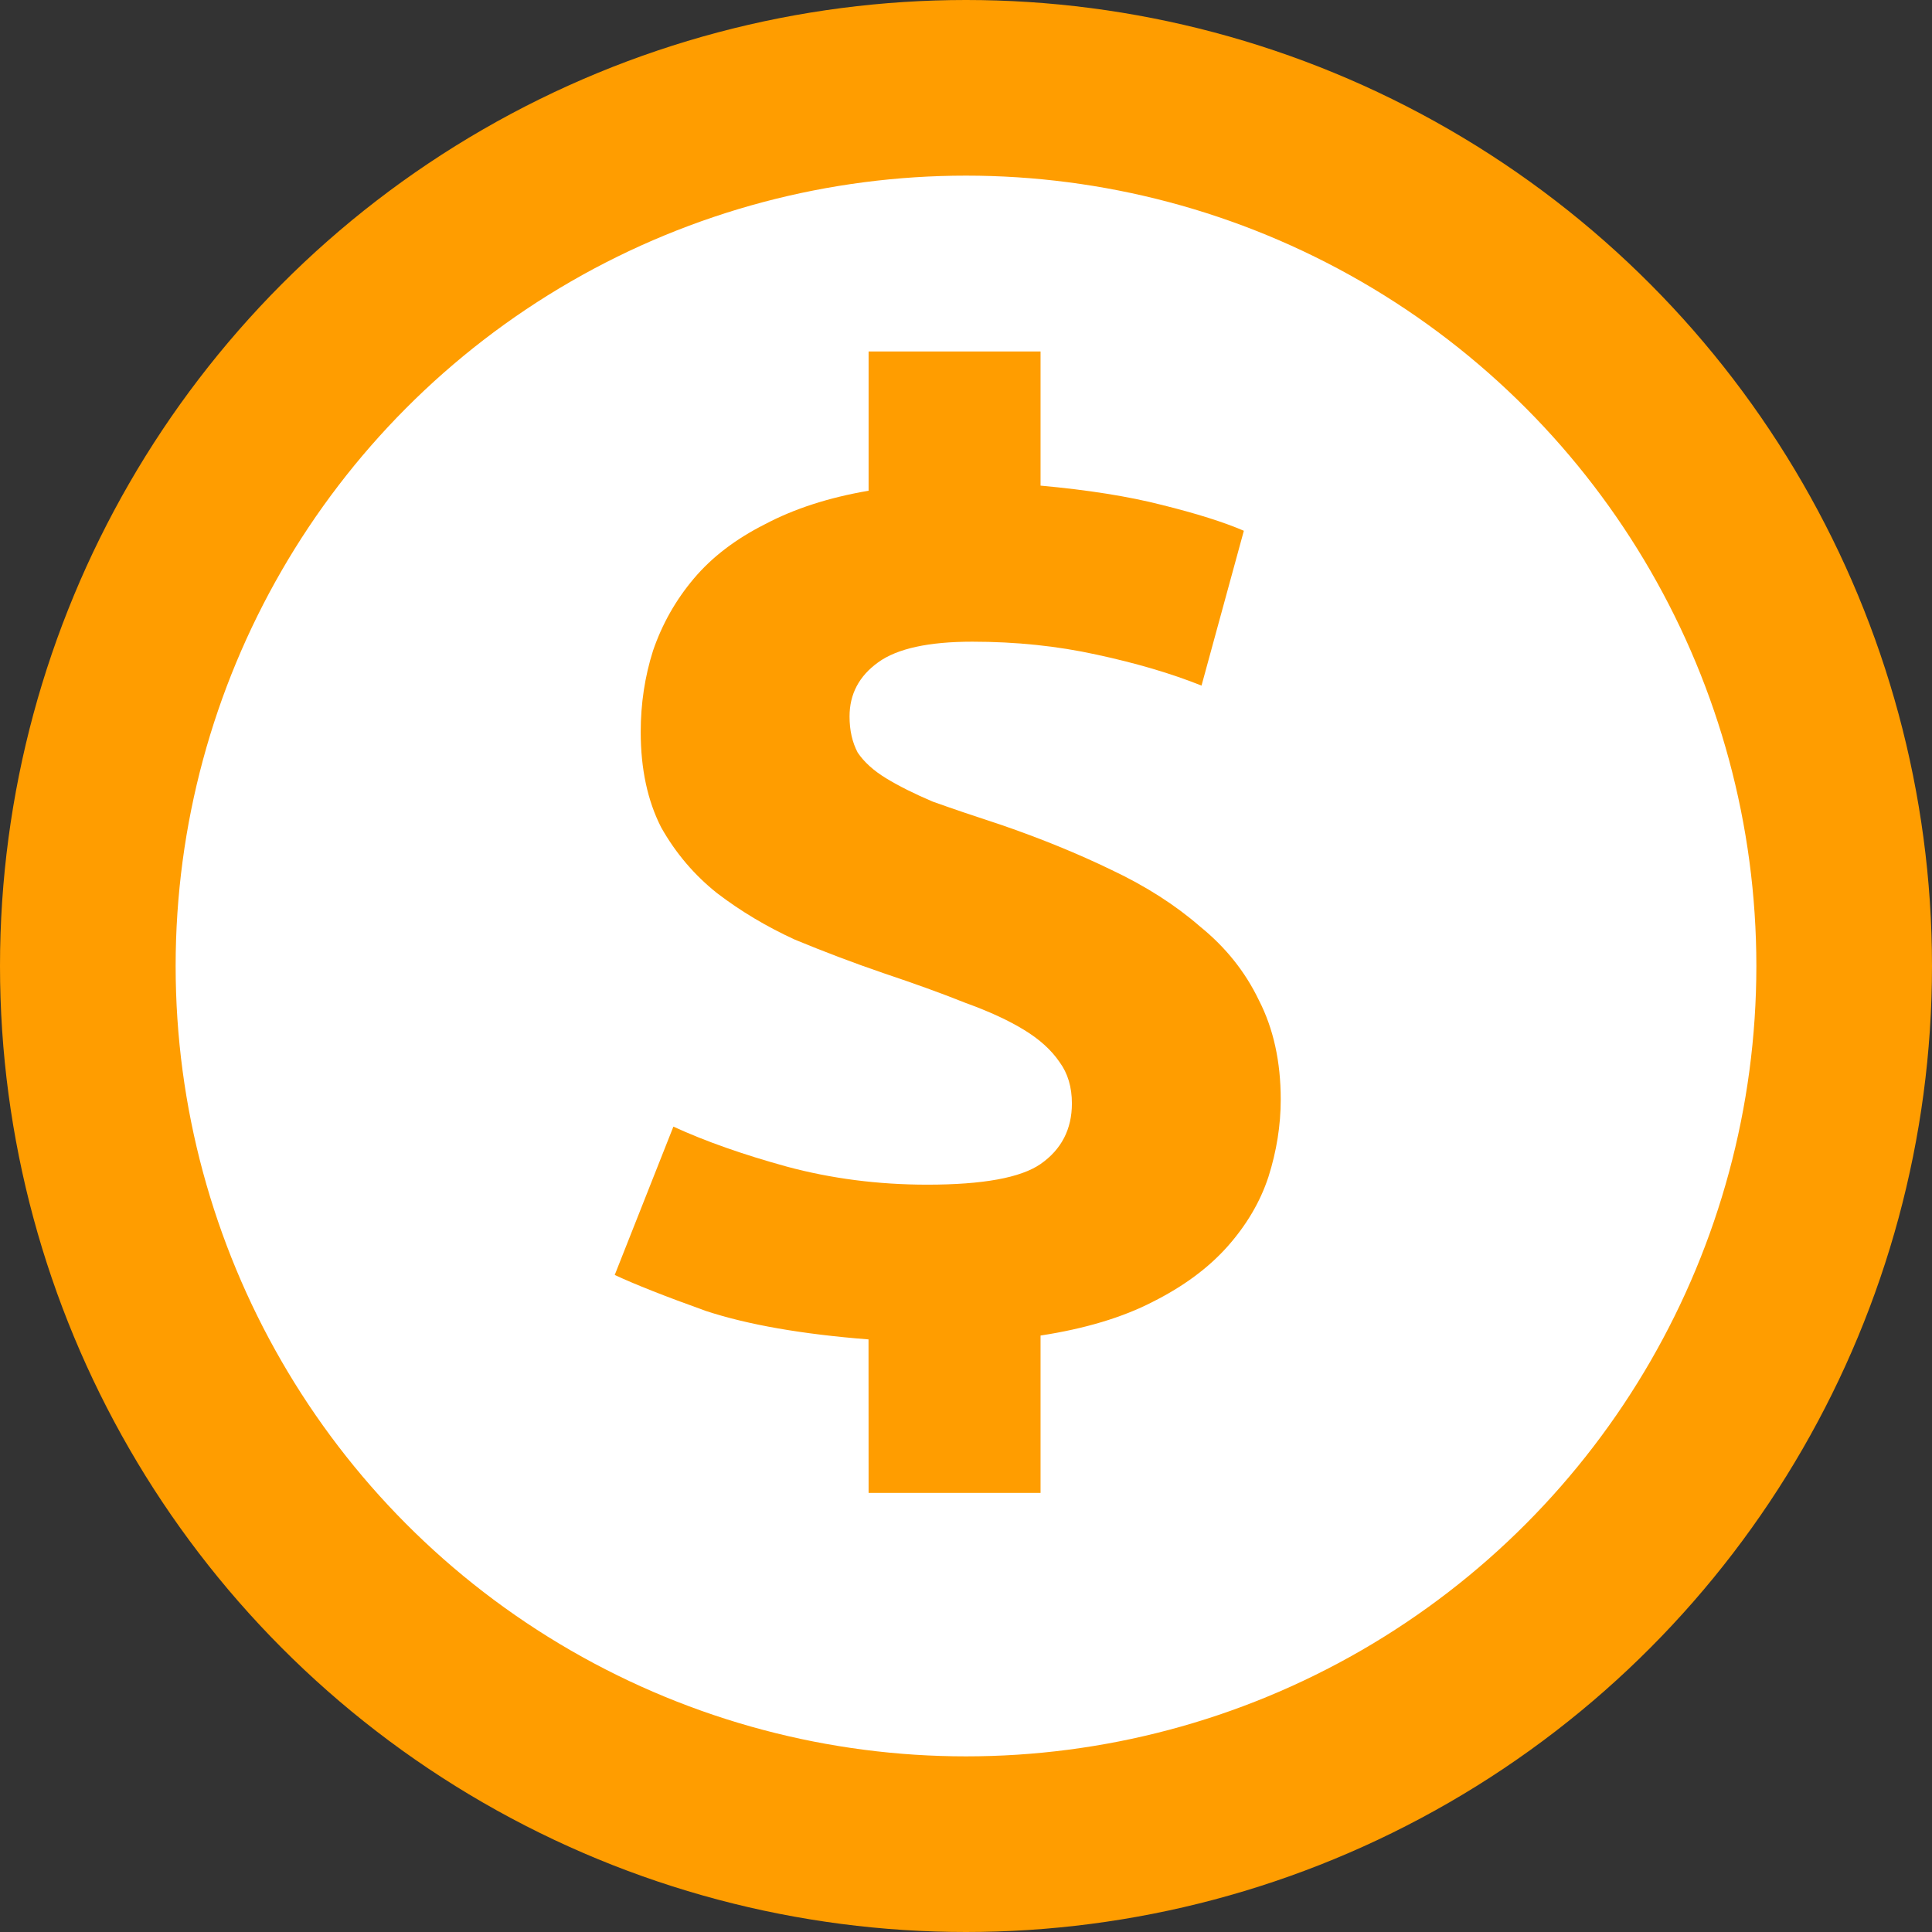
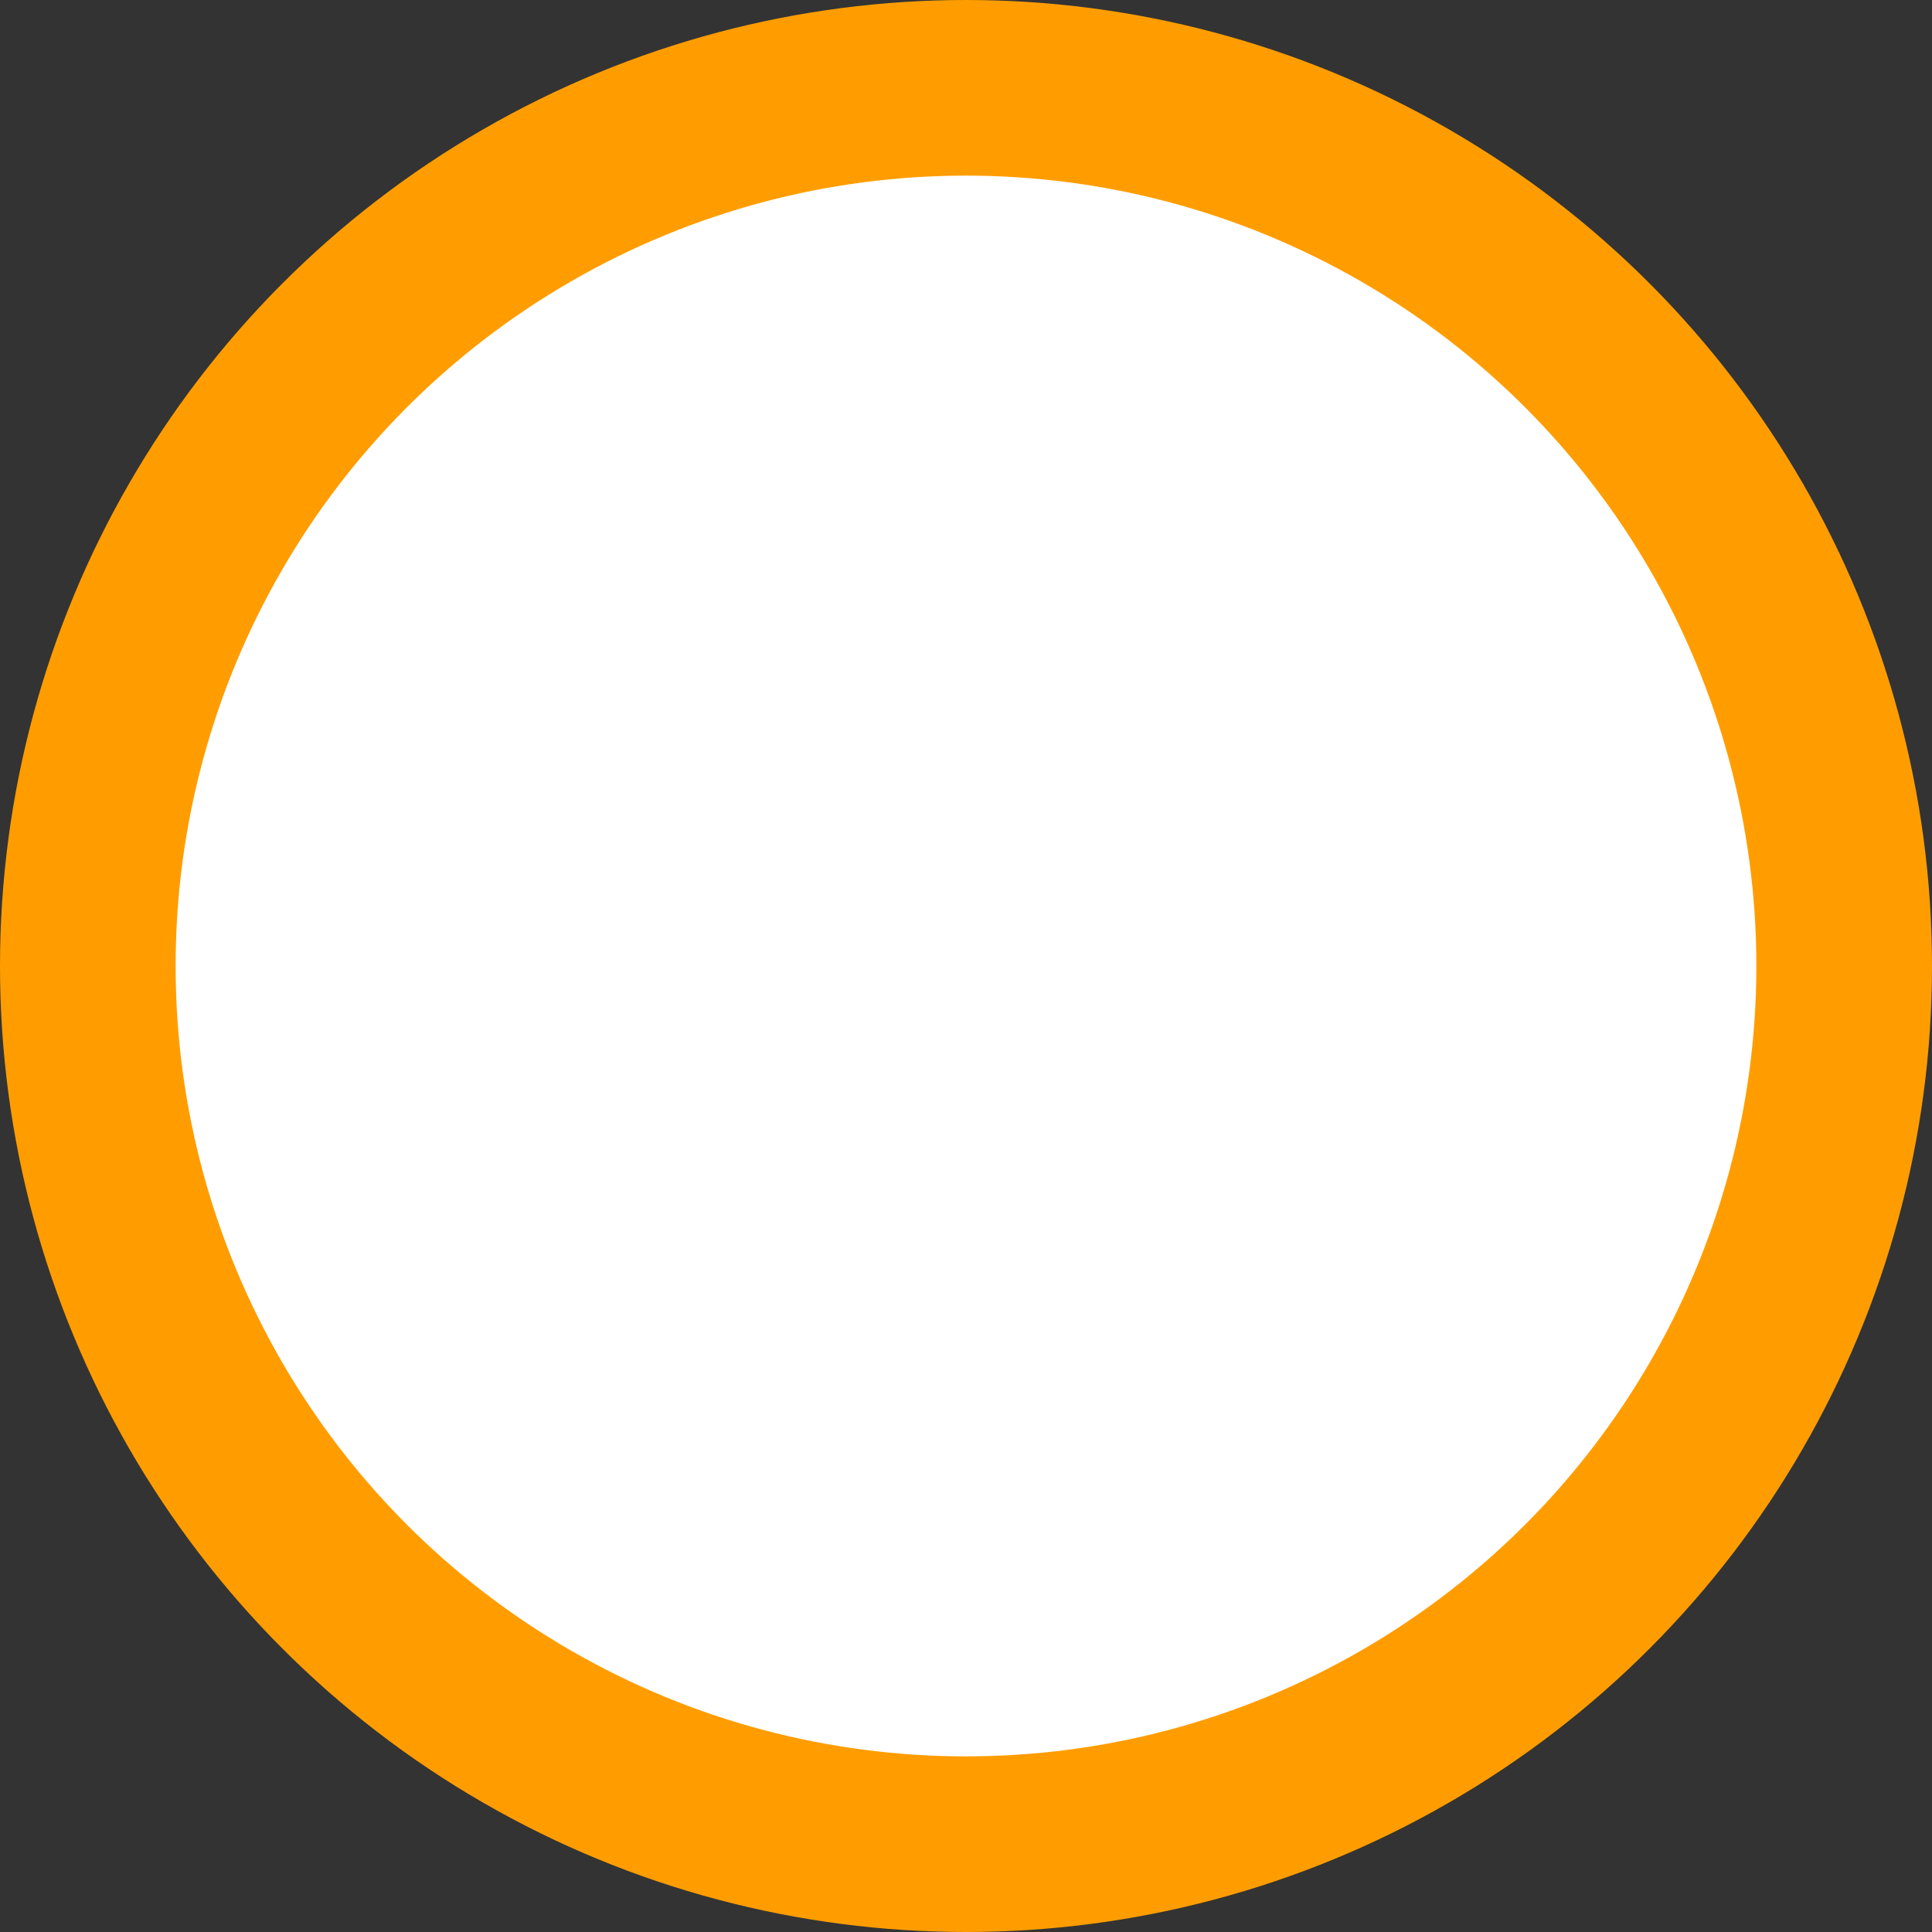
<svg xmlns="http://www.w3.org/2000/svg" fill="none" height="22" viewBox="0 0 22 22" width="22">
  <rect x="0" y="0" width="22" height="22" fill="#333333" stroke="none" />
  <circle cx="11" cy="11" fill="#fff" r="10" stroke="#ff9d00" stroke-width="2" />
-   <path d="m9.89 15.252c-.756-.059-1.373-.167-1.849-.323-.466-.167-.813-.304-1.041-.411l.668-1.689c.363.167.793.318 1.29.455.508.137 1.041.206 1.601.206.632 0 1.062-.078 1.29-.235.238-.166.357-.397.357-.69 0-.186-.047-.343-.14-.47-.093-.137-.228-.26-.404-.367-.176-.108-.399-.211-.668-.308-.269-.108-.58-.22-.932-.338-.342-.117-.679-.245-1.01-.382-.321-.147-.616-.323-.886-.529-.259-.206-.471-.455-.637-.749-.155-.304-.233-.666-.233-1.087 0-.323.047-.632.14-.925.104-.304.259-.578.466-.823.207-.245.477-.45.808-.617.332-.176.725-.304 1.181-.382v-1.586h1.958v1.528c.539.049 1.0.122 1.383.22.394.098.705.196.932.294l-.482 1.763c-.342-.137-.741-.255-1.196-.353-.446-.098-.917-.147-1.414-.147-.497 0-.855.078-1.072.235-.218.157-.326.362-.326.617 0 .157.031.294.093.411.073.108.181.206.326.294.145.088.321.176.528.264.218.078.477.166.777.264.456.157.875.328 1.259.514.394.186.73.402 1.01.646.29.235.513.514.668.837.166.323.249.7.249 1.131 0 .294-.047.588-.14.881-.093.284-.249.548-.466.793-.218.245-.502.455-.855.632-.342.176-.767.304-1.274.382v1.792h-1.958z" fill="#ff9d00" />
</svg>